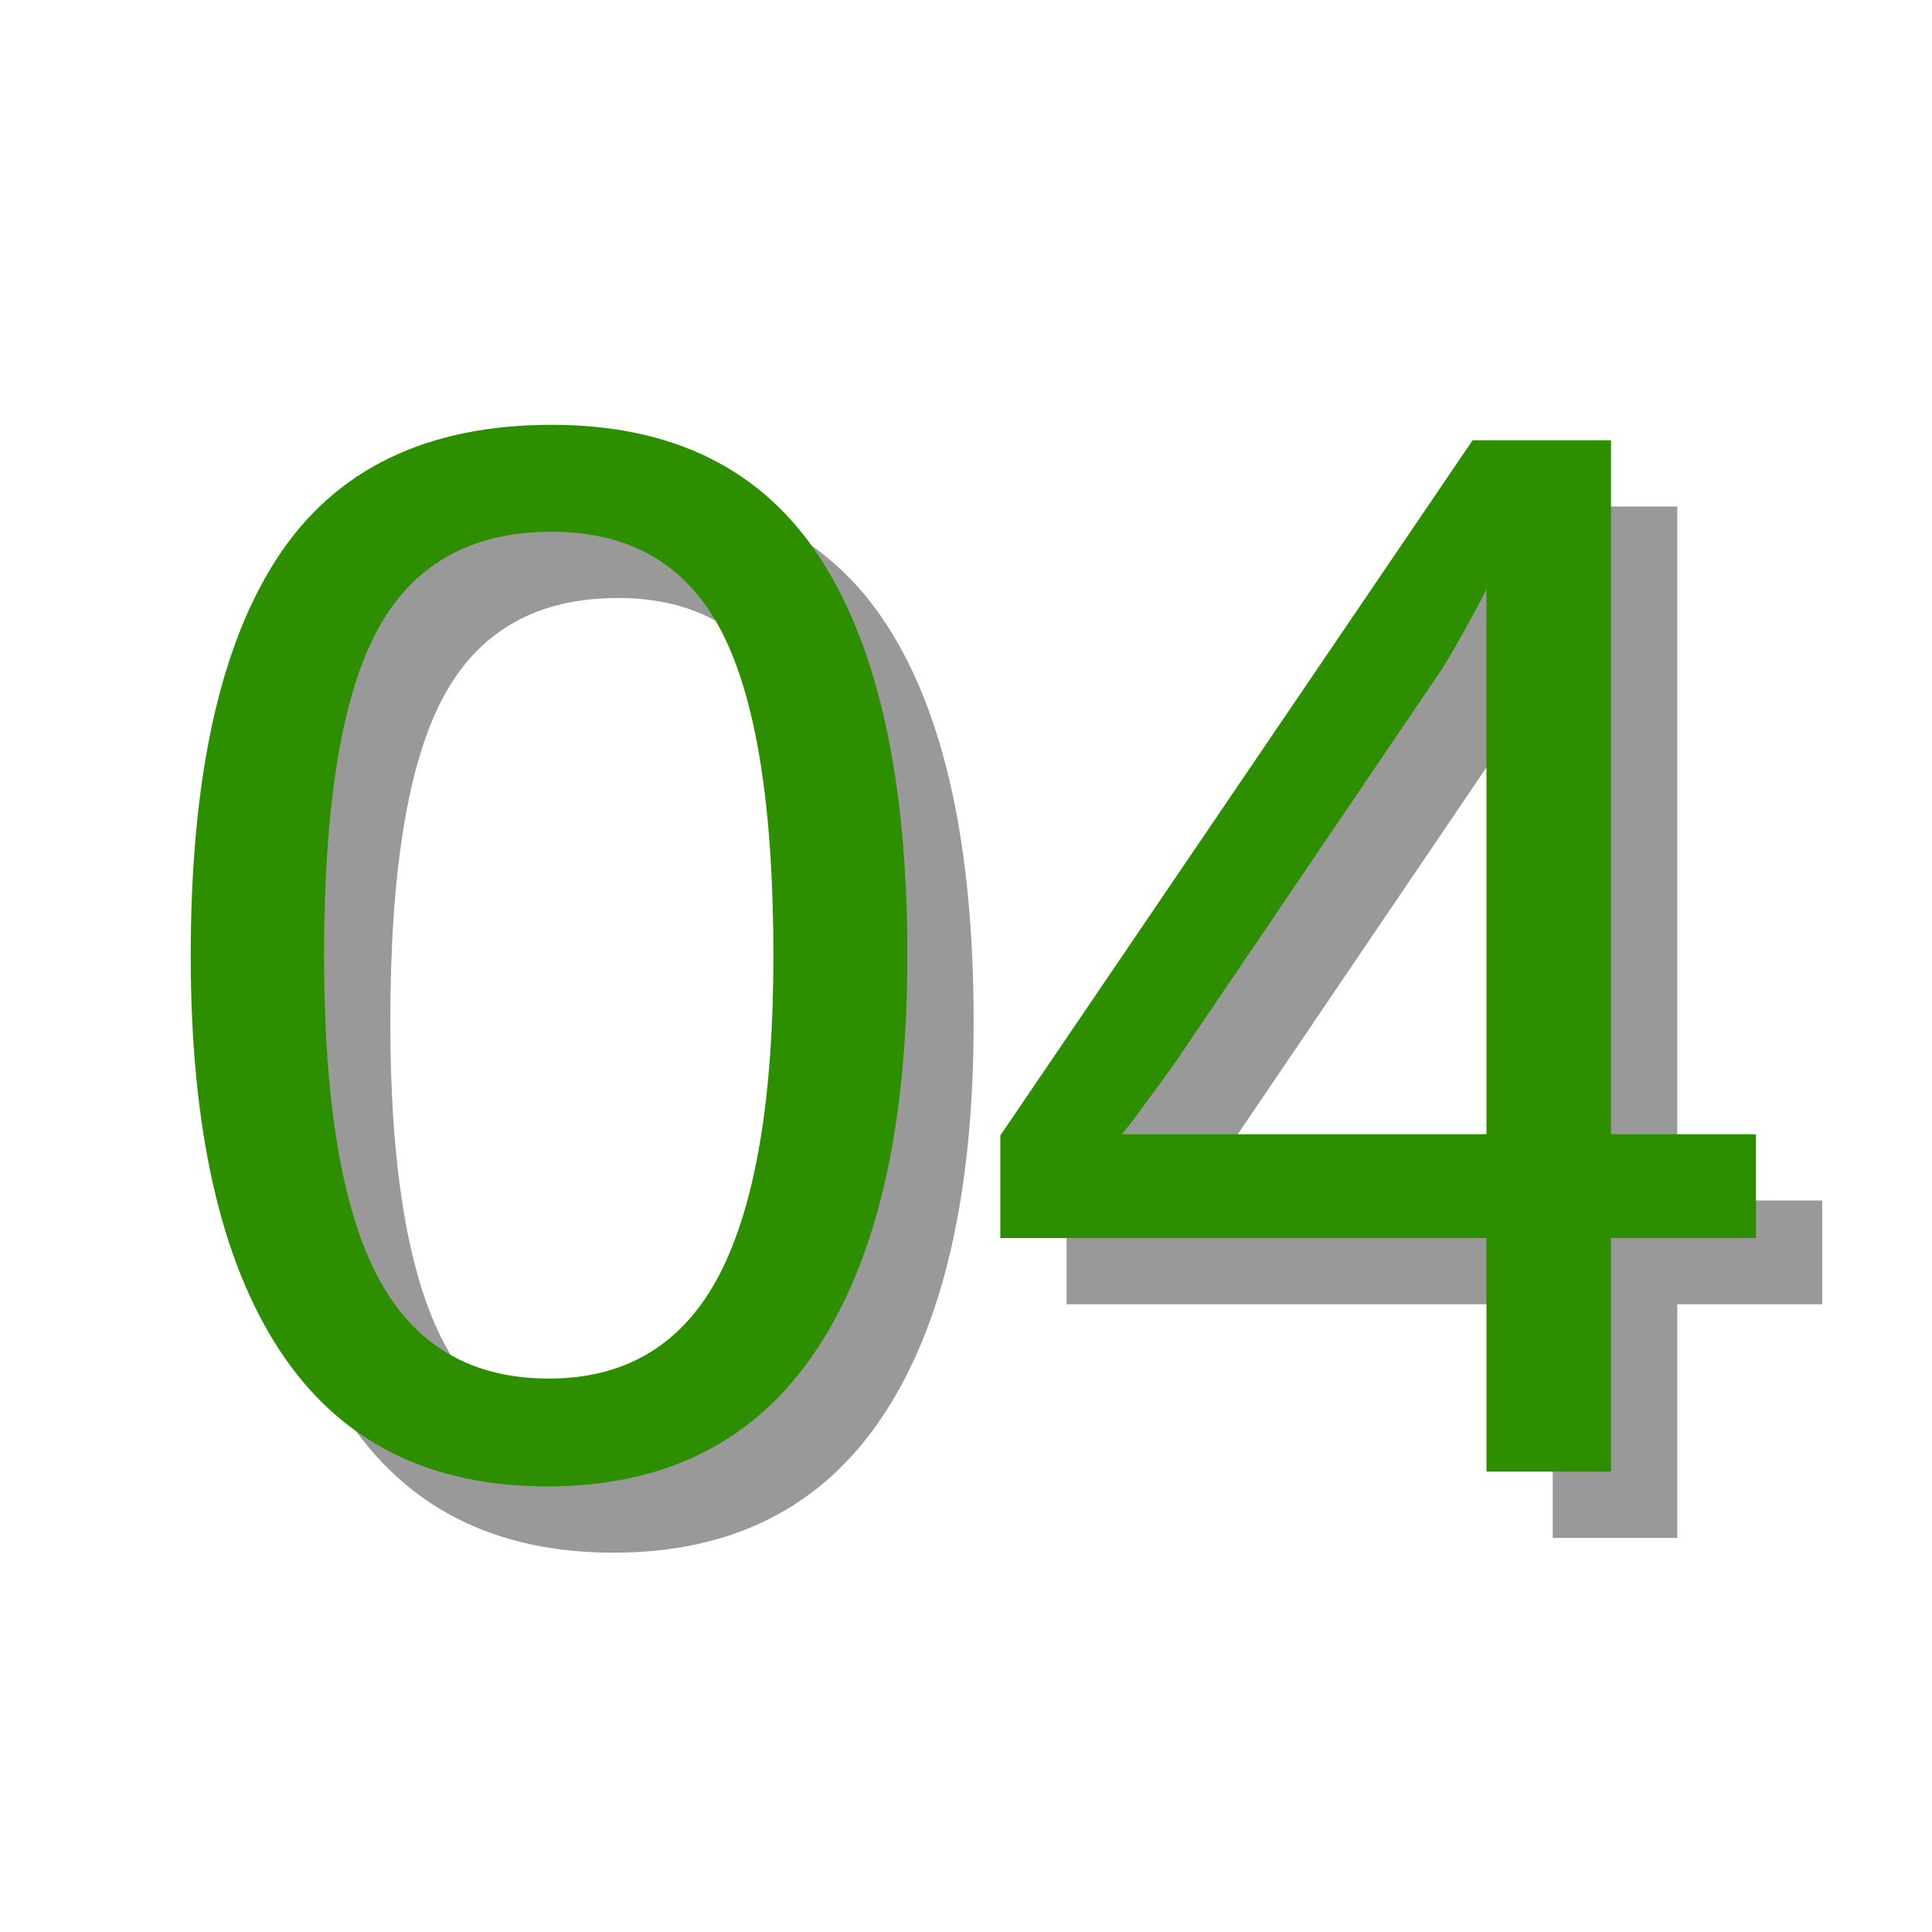
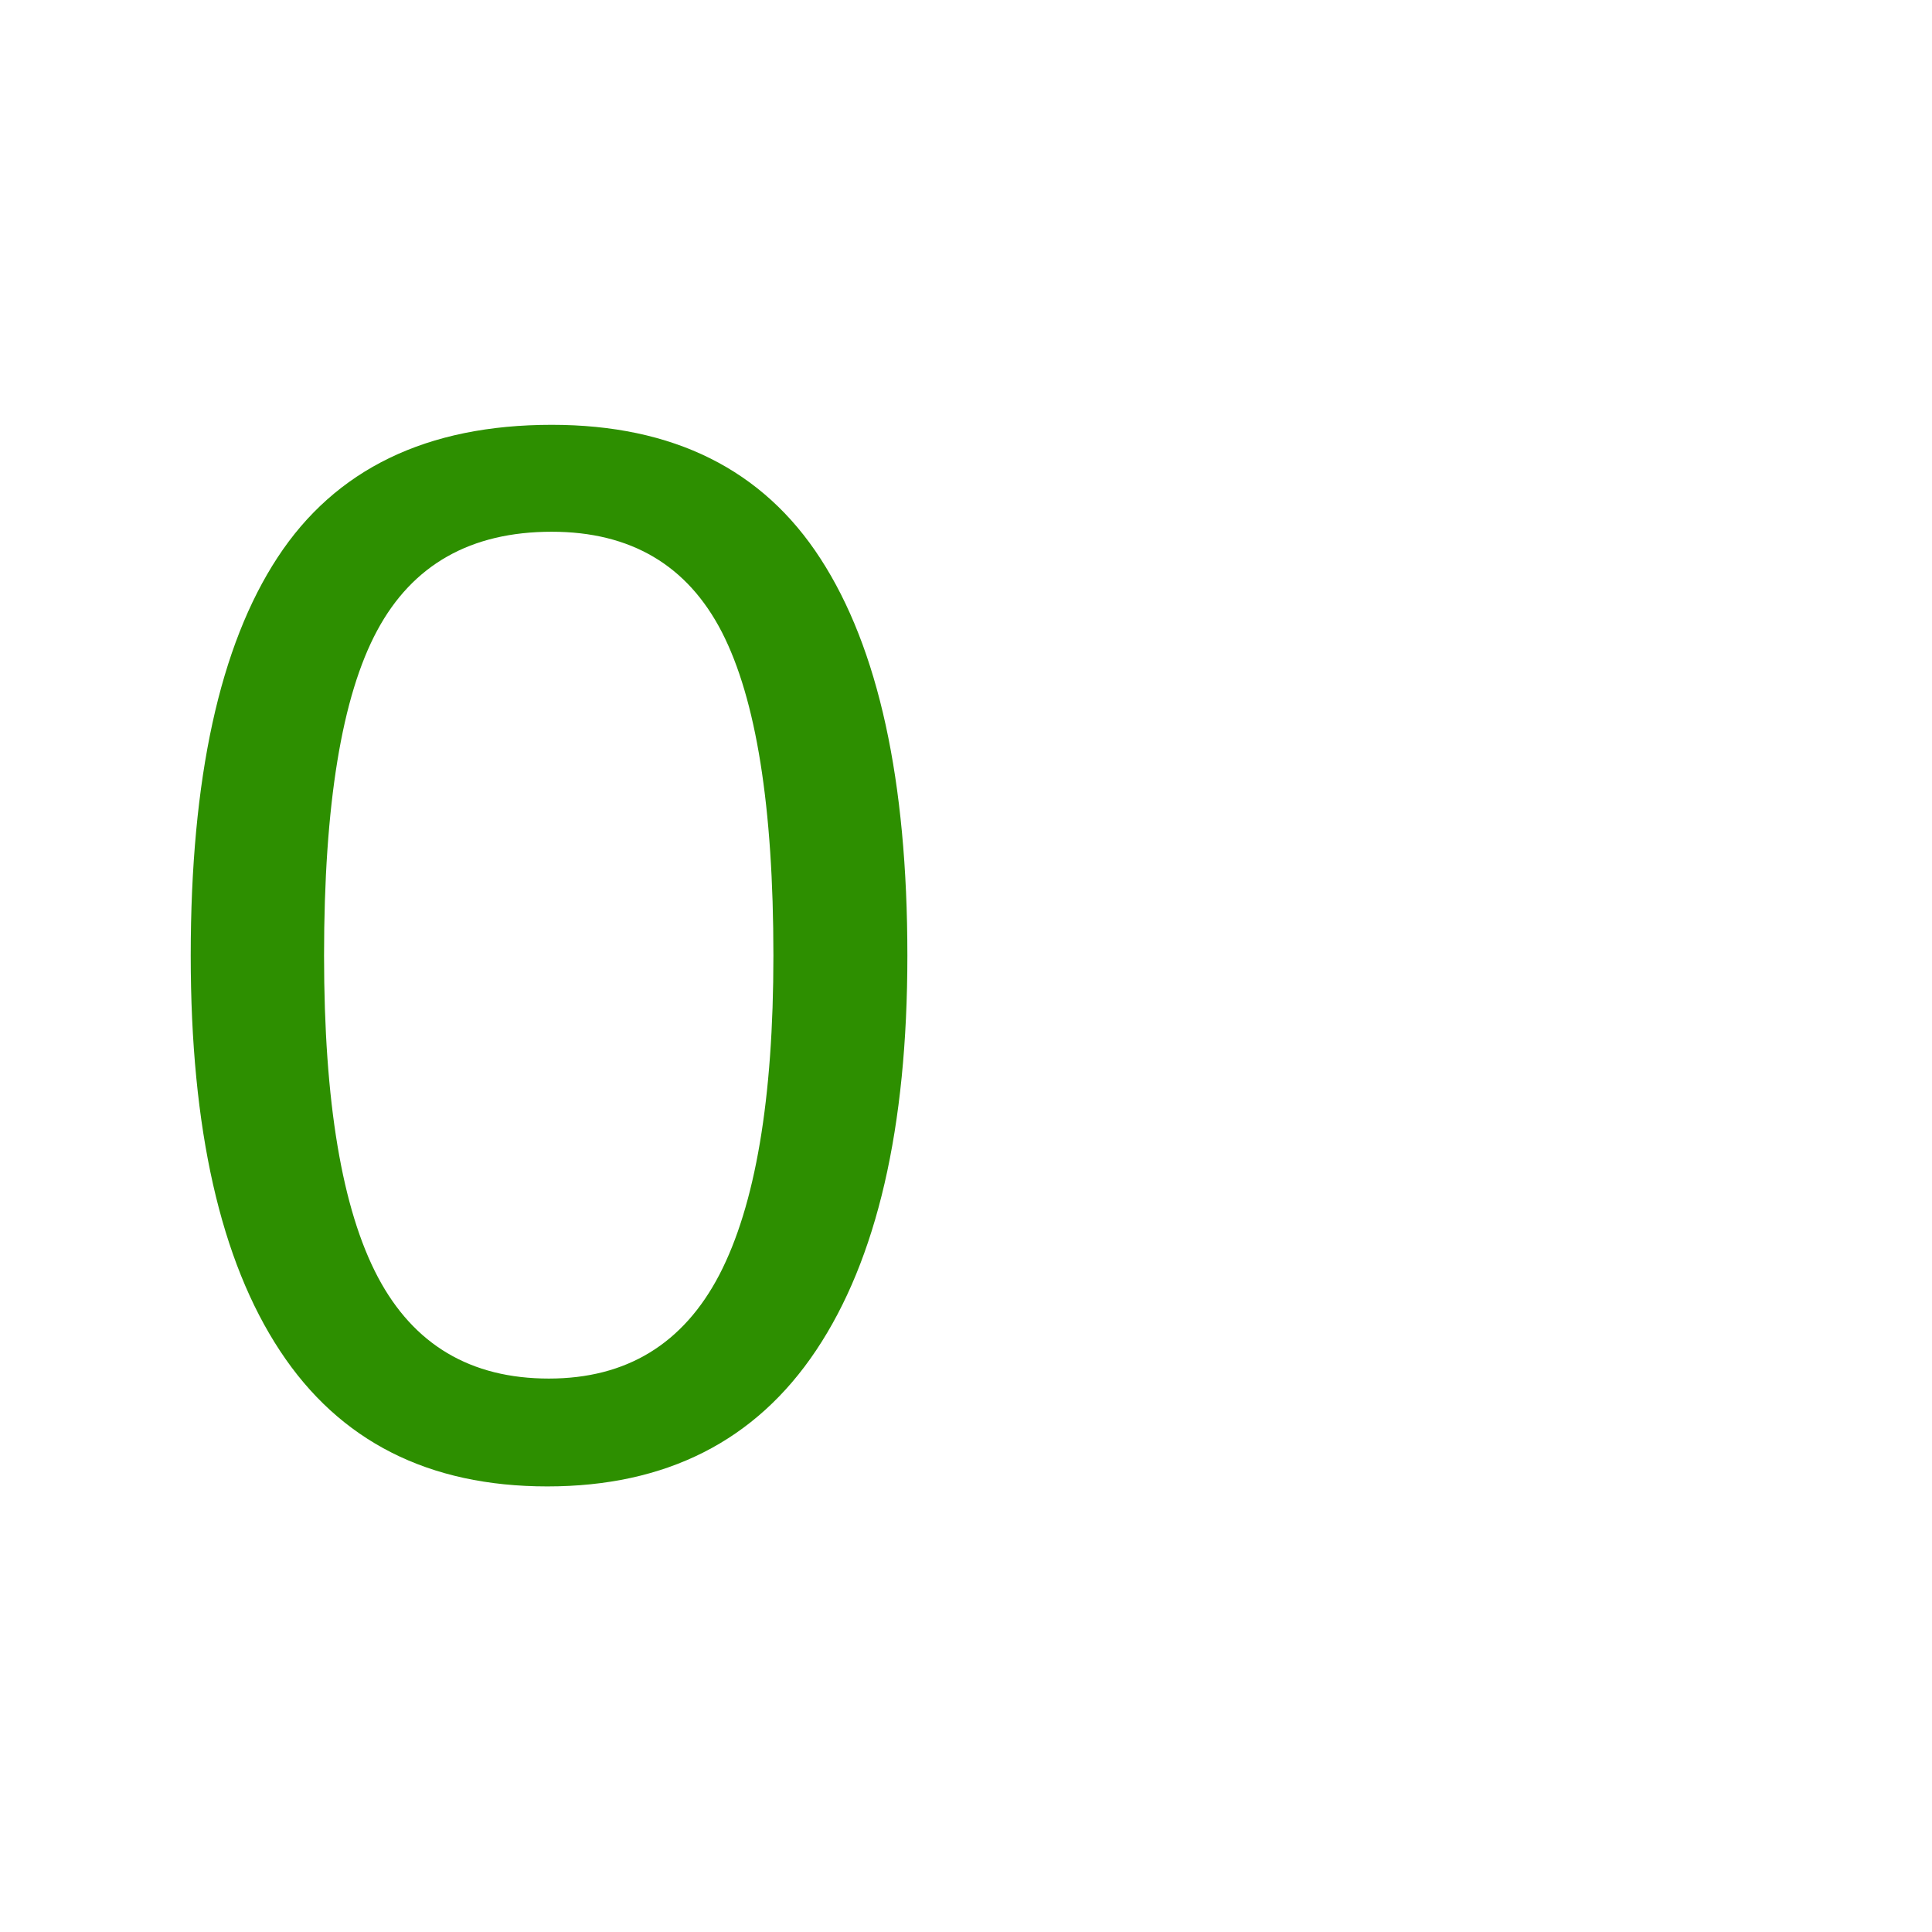
<svg xmlns="http://www.w3.org/2000/svg" width="128" zoomAndPan="magnify" viewBox="0 0 96 96" height="128" preserveAspectRatio="xMidYMid meet" version="1.0">
  <defs>
    <g />
  </defs>
  <g fill="#000000" fill-opacity="0.4">
    <g transform="translate(9.864, 76.418)">
      <g>
-         <path d="M 38.516 -25.641 C 38.516 -17.086 37.004 -10.551 33.984 -6.031 C 30.973 -1.52 26.52 0.734 20.625 0.734 C 14.727 0.734 10.301 -1.508 7.344 -6 C 4.383 -10.488 2.906 -17.035 2.906 -25.641 C 2.906 -34.441 4.344 -41.035 7.219 -45.422 C 10.094 -49.816 14.633 -52.016 20.844 -52.016 C 26.883 -52.016 31.336 -49.797 34.203 -45.359 C 37.078 -40.922 38.516 -34.348 38.516 -25.641 Z M 31.859 -25.641 C 31.859 -33.035 31.004 -38.395 29.297 -41.719 C 27.586 -45.039 24.77 -46.703 20.844 -46.703 C 16.82 -46.703 13.93 -45.066 12.172 -41.797 C 10.41 -38.523 9.531 -33.141 9.531 -25.641 C 9.531 -18.367 10.422 -13.047 12.203 -9.672 C 13.984 -6.305 16.816 -4.625 20.703 -4.625 C 24.555 -4.625 27.379 -6.344 29.172 -9.781 C 30.961 -13.227 31.859 -18.516 31.859 -25.641 Z M 31.859 -25.641 " />
-       </g>
+         </g>
    </g>
  </g>
  <g fill="#000000" fill-opacity="0.4">
    <g transform="translate(51.295, 76.418)">
      <g>
-         <path d="M 32.047 -11.609 L 32.047 0 L 25.859 0 L 25.859 -11.609 L 1.703 -11.609 L 1.703 -16.703 L 25.172 -51.25 L 32.047 -51.25 L 32.047 -16.766 L 39.25 -16.766 L 39.25 -11.609 Z M 25.859 -43.875 C 25.816 -43.727 25.477 -43.082 24.844 -41.938 C 24.219 -40.801 23.742 -40.004 23.422 -39.547 L 10.297 -20.188 L 8.328 -17.5 L 7.75 -16.766 L 25.859 -16.766 Z M 25.859 -43.875 " />
-       </g>
+         </g>
    </g>
  </g>
  <g fill="#2d8f00" fill-opacity="1">
    <g transform="translate(6.571, 73.125)">
      <g>
        <path d="M 38.516 -25.641 C 38.516 -17.086 37.004 -10.551 33.984 -6.031 C 30.973 -1.52 26.52 0.734 20.625 0.734 C 14.727 0.734 10.301 -1.508 7.344 -6 C 4.383 -10.488 2.906 -17.035 2.906 -25.641 C 2.906 -34.441 4.344 -41.035 7.219 -45.422 C 10.094 -49.816 14.633 -52.016 20.844 -52.016 C 26.883 -52.016 31.336 -49.797 34.203 -45.359 C 37.078 -40.922 38.516 -34.348 38.516 -25.641 Z M 31.859 -25.641 C 31.859 -33.035 31.004 -38.395 29.297 -41.719 C 27.586 -45.039 24.77 -46.703 20.844 -46.703 C 16.82 -46.703 13.93 -45.066 12.172 -41.797 C 10.41 -38.523 9.531 -33.141 9.531 -25.641 C 9.531 -18.367 10.422 -13.047 12.203 -9.672 C 13.984 -6.305 16.816 -4.625 20.703 -4.625 C 24.555 -4.625 27.379 -6.344 29.172 -9.781 C 30.961 -13.227 31.859 -18.516 31.859 -25.641 Z M 31.859 -25.641 " />
      </g>
    </g>
  </g>
  <g fill="#2d8f00" fill-opacity="1">
    <g transform="translate(48.002, 73.125)">
      <g>
-         <path d="M 32.047 -11.609 L 32.047 0 L 25.859 0 L 25.859 -11.609 L 1.703 -11.609 L 1.703 -16.703 L 25.172 -51.25 L 32.047 -51.25 L 32.047 -16.766 L 39.25 -16.766 L 39.25 -11.609 Z M 25.859 -43.875 C 25.816 -43.727 25.477 -43.082 24.844 -41.938 C 24.219 -40.801 23.742 -40.004 23.422 -39.547 L 10.297 -20.188 L 8.328 -17.5 L 7.75 -16.766 L 25.859 -16.766 Z M 25.859 -43.875 " />
-       </g>
+         </g>
    </g>
  </g>
</svg>